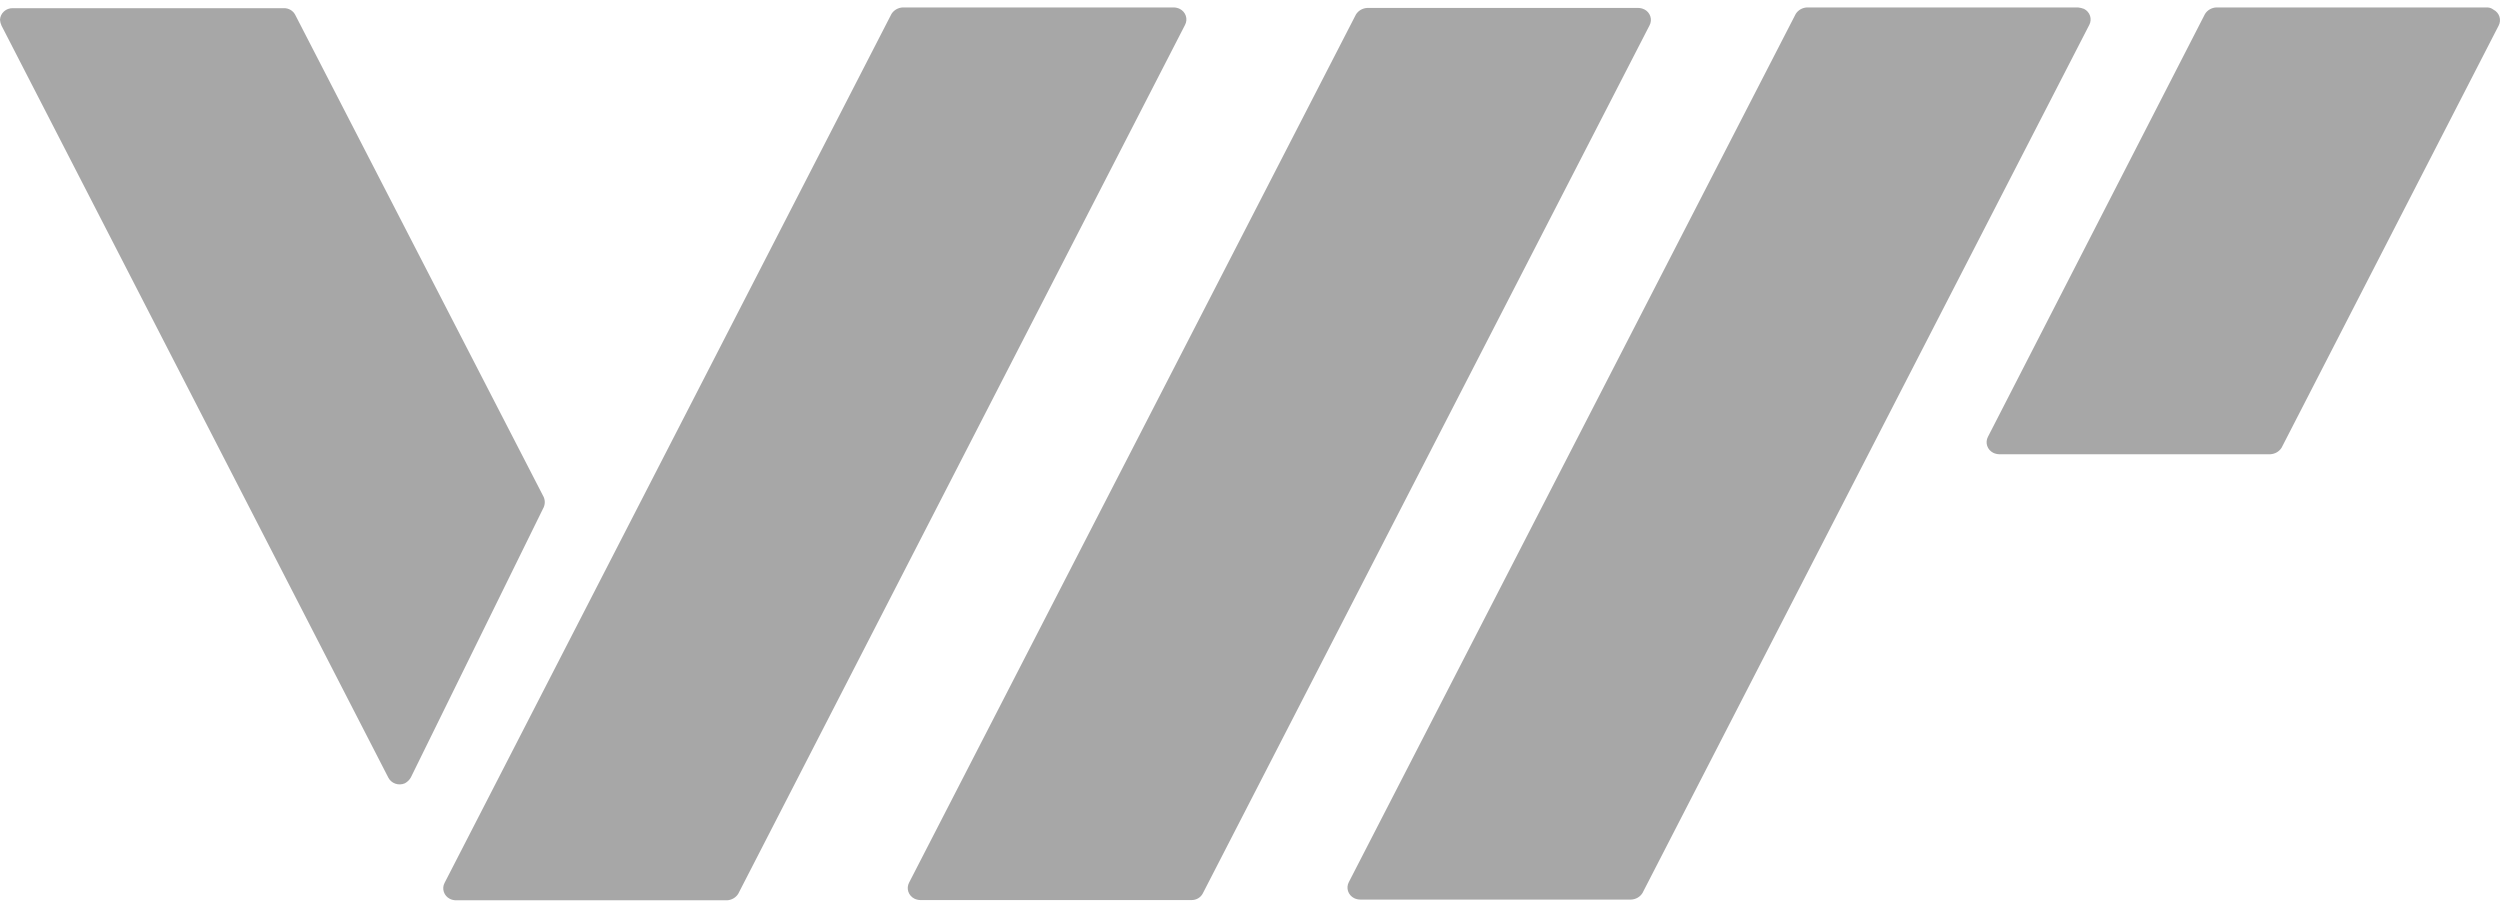
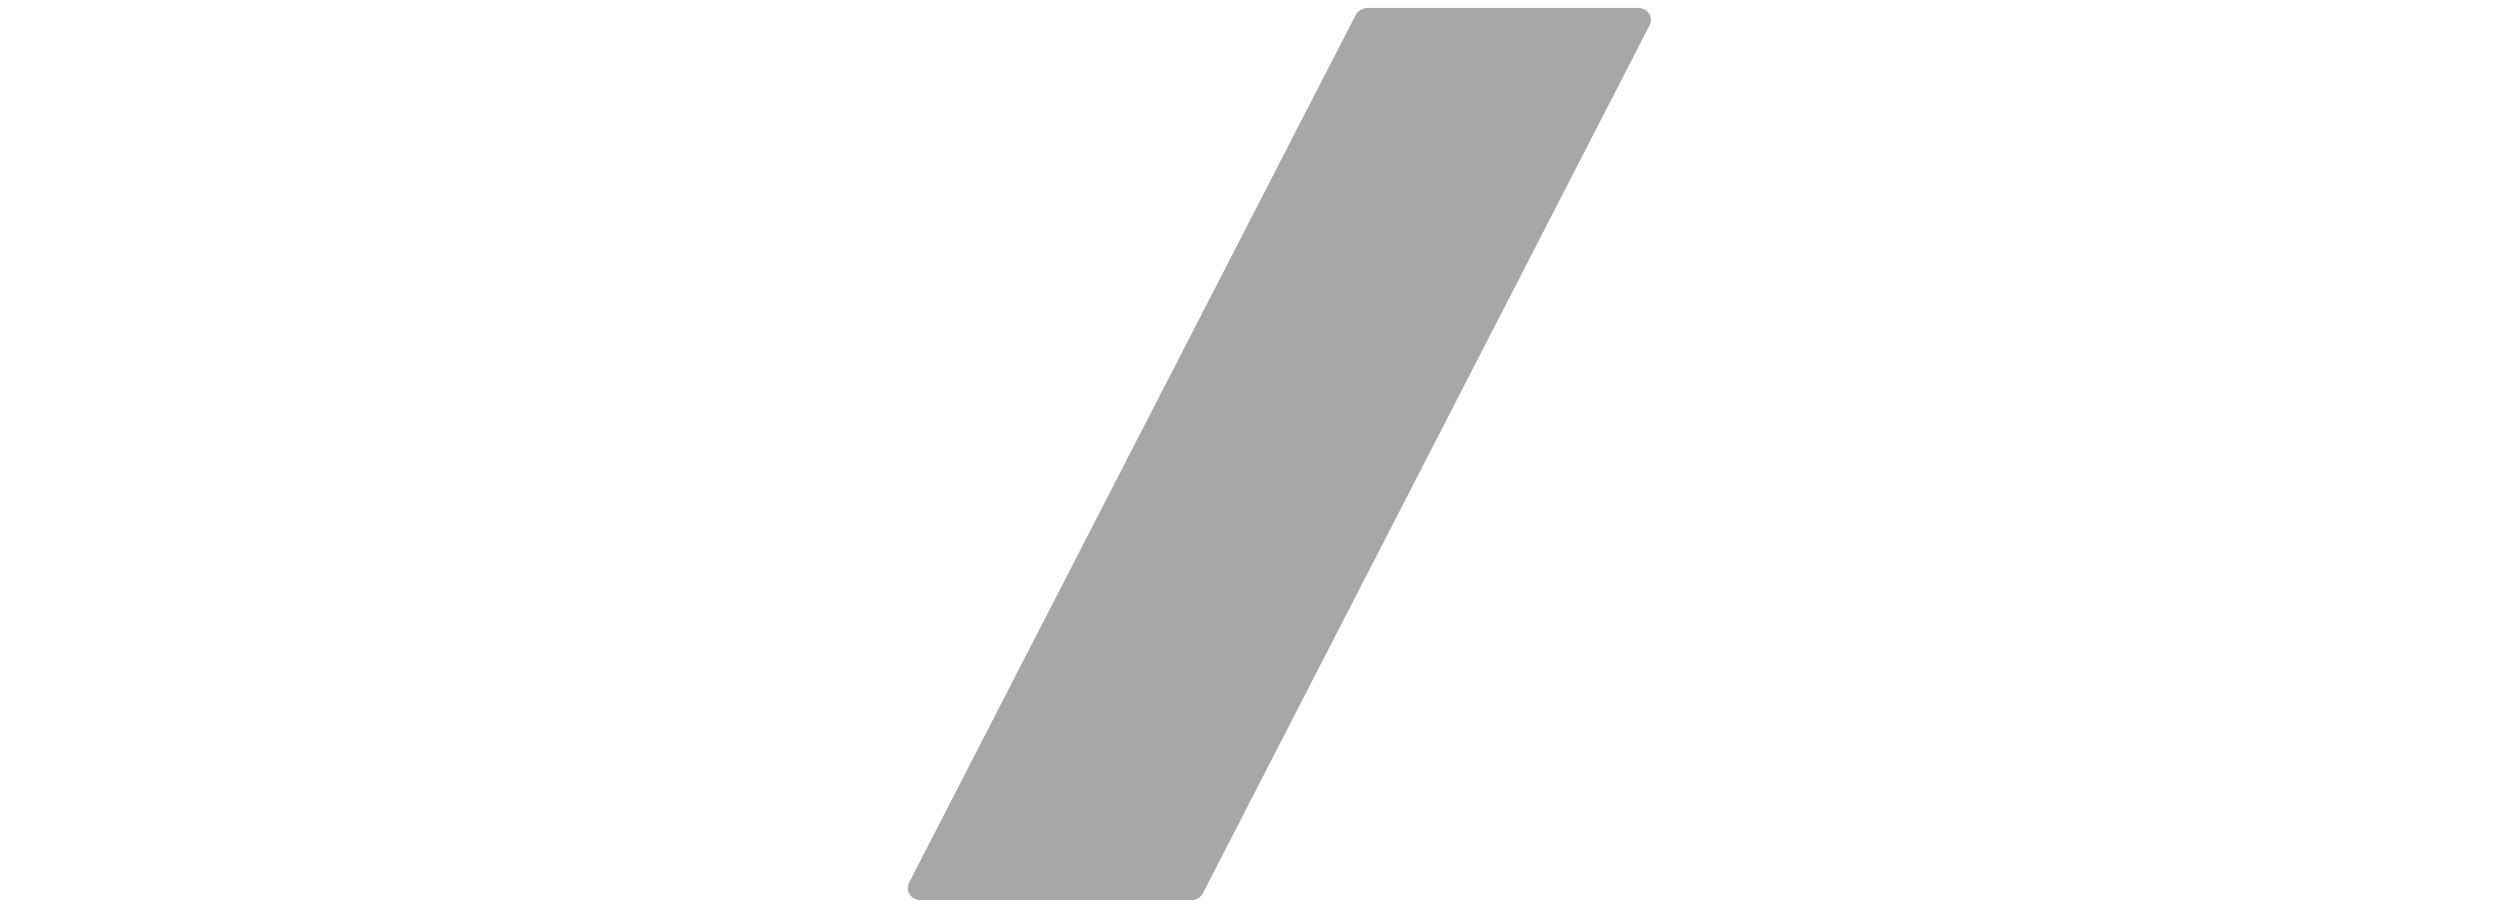
<svg xmlns="http://www.w3.org/2000/svg" width="168" height="61" viewBox="0 0 168 61" fill="none">
-   <path d="M139.646 0.5H121.427C121.274 0.508 121.124 0.552 120.992 0.628C120.86 0.705 120.75 0.812 120.671 0.939L90.641 59.279C90.542 59.467 90.523 59.686 90.589 59.887C90.655 60.088 90.801 60.256 90.995 60.354C91.12 60.415 91.258 60.448 91.398 60.451H109.617C109.771 60.444 109.92 60.4 110.052 60.323C110.184 60.246 110.295 60.14 110.374 60.012L140.4 1.672C140.499 1.484 140.518 1.266 140.452 1.064C140.386 0.863 140.24 0.695 140.047 0.598C139.918 0.548 139.784 0.515 139.646 0.5Z" fill="#A7A7A7" />
  <path d="M110.096 0.533C110.237 0.537 110.375 0.571 110.5 0.633V0.631C110.693 0.729 110.838 0.897 110.903 1.099C110.969 1.3 110.949 1.518 110.849 1.705L80.824 60.045C80.753 60.18 80.644 60.292 80.51 60.37C80.377 60.447 80.223 60.487 80.067 60.484H61.848C61.708 60.481 61.57 60.448 61.444 60.387C61.251 60.289 61.105 60.121 61.039 59.92C60.973 59.719 60.992 59.5 61.091 59.312L91.12 0.972C91.2 0.845 91.31 0.738 91.442 0.661C91.574 0.585 91.723 0.541 91.877 0.533H110.096Z" fill="#A7A7A7" />
-   <path d="M78.882 0.5H60.663C60.509 0.508 60.359 0.552 60.227 0.628C60.096 0.705 59.985 0.812 59.906 0.939L29.877 59.328C29.777 59.516 29.758 59.734 29.825 59.936C29.891 60.137 30.036 60.305 30.23 60.402C30.355 60.463 30.493 60.497 30.634 60.5H48.853C49.007 60.492 49.157 60.449 49.288 60.372C49.42 60.295 49.531 60.188 49.61 60.061L79.635 1.672C79.735 1.484 79.754 1.266 79.687 1.064C79.621 0.863 79.475 0.695 79.282 0.598C79.157 0.537 79.021 0.504 78.882 0.5Z" fill="#A7A7A7" />
-   <path d="M36.539 33.405L19.834 0.988C19.763 0.854 19.655 0.741 19.521 0.664C19.387 0.586 19.233 0.546 19.078 0.549H0.858C0.637 0.545 0.424 0.624 0.264 0.77C0.104 0.916 0.009 1.117 0 1.33C0.01 1.465 0.044 1.597 0.101 1.72L26.092 52.249C26.188 52.441 26.358 52.59 26.565 52.662C26.773 52.735 27.001 52.727 27.203 52.64C27.372 52.549 27.512 52.414 27.606 52.249L36.489 34.186C36.558 34.068 36.598 33.937 36.607 33.801C36.616 33.666 36.592 33.53 36.539 33.405Z" fill="#A7A7A7" />
-   <path d="M167.152 0.5H148.933C148.779 0.508 148.63 0.552 148.498 0.628C148.366 0.705 148.256 0.812 148.176 0.939L133.59 29.353C133.491 29.541 133.472 29.759 133.538 29.96C133.604 30.162 133.75 30.329 133.943 30.427C134.069 30.488 134.207 30.521 134.347 30.525H152.566C152.72 30.517 152.869 30.473 153.001 30.397C153.133 30.32 153.243 30.213 153.323 30.086L167.909 1.721C168.008 1.533 168.027 1.314 167.961 1.113C167.895 0.912 167.749 0.744 167.556 0.646C167.441 0.556 167.3 0.505 167.152 0.5Z" fill="#A7A7A7" />
</svg>